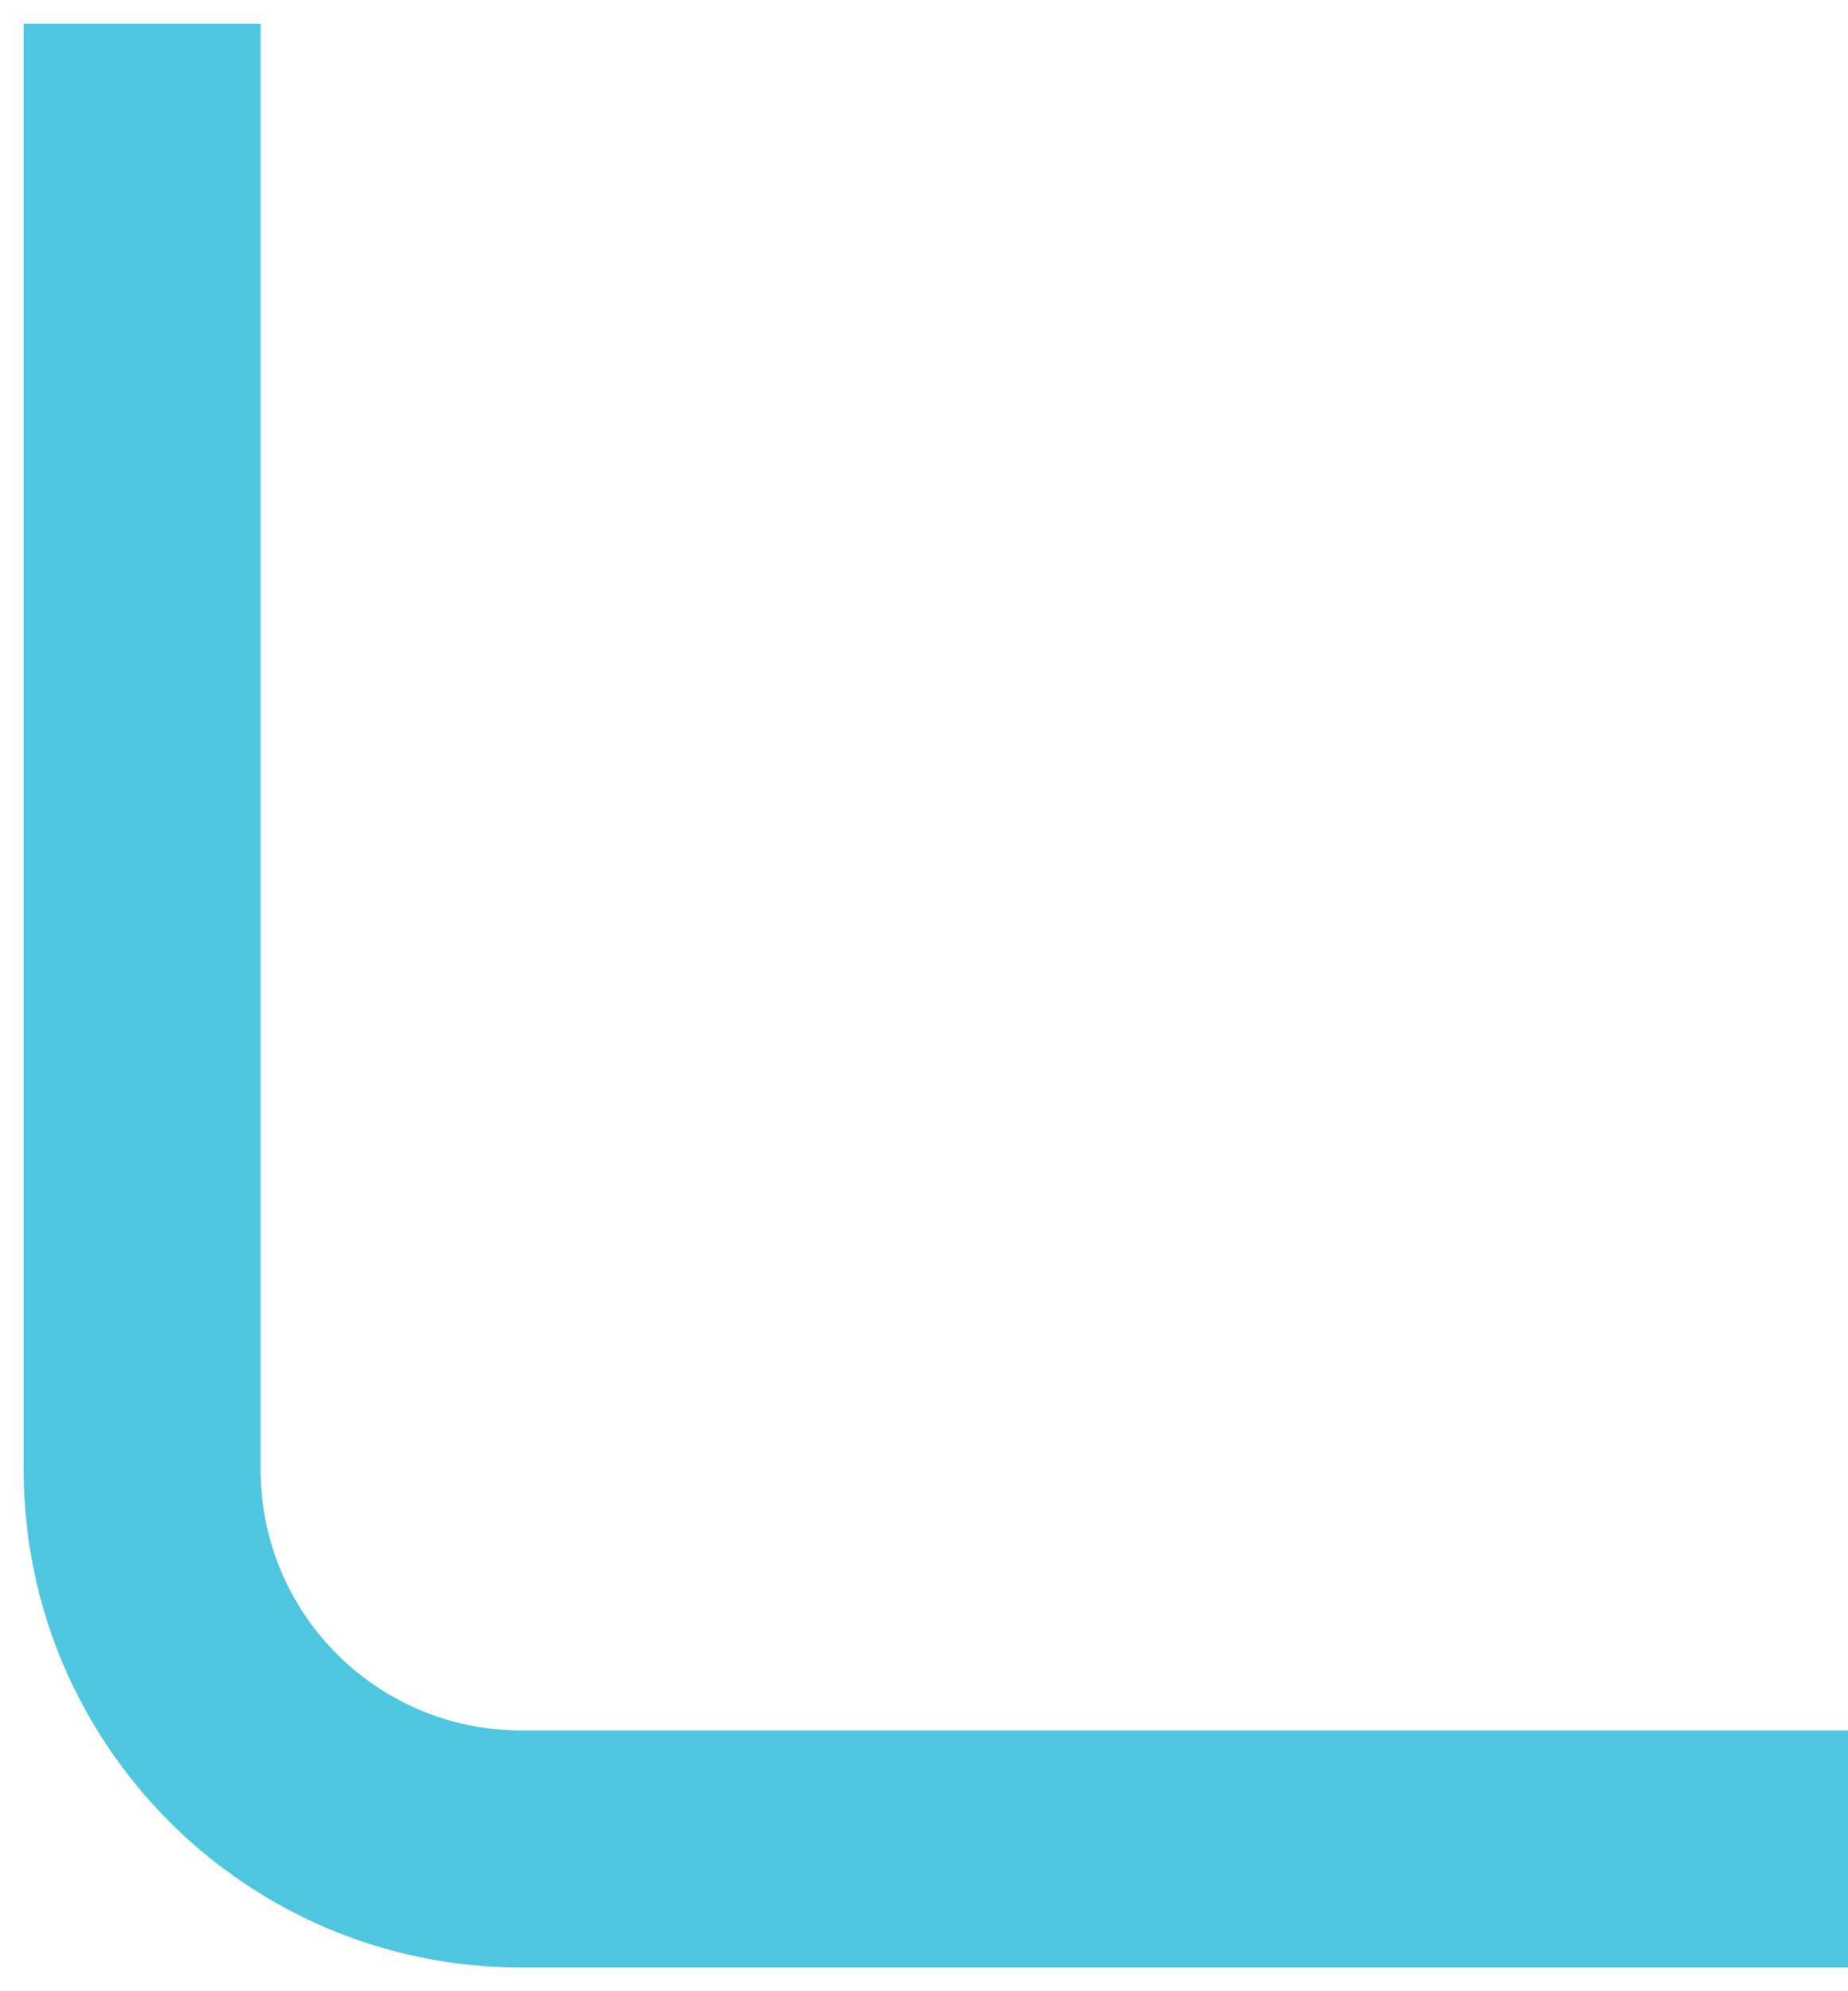
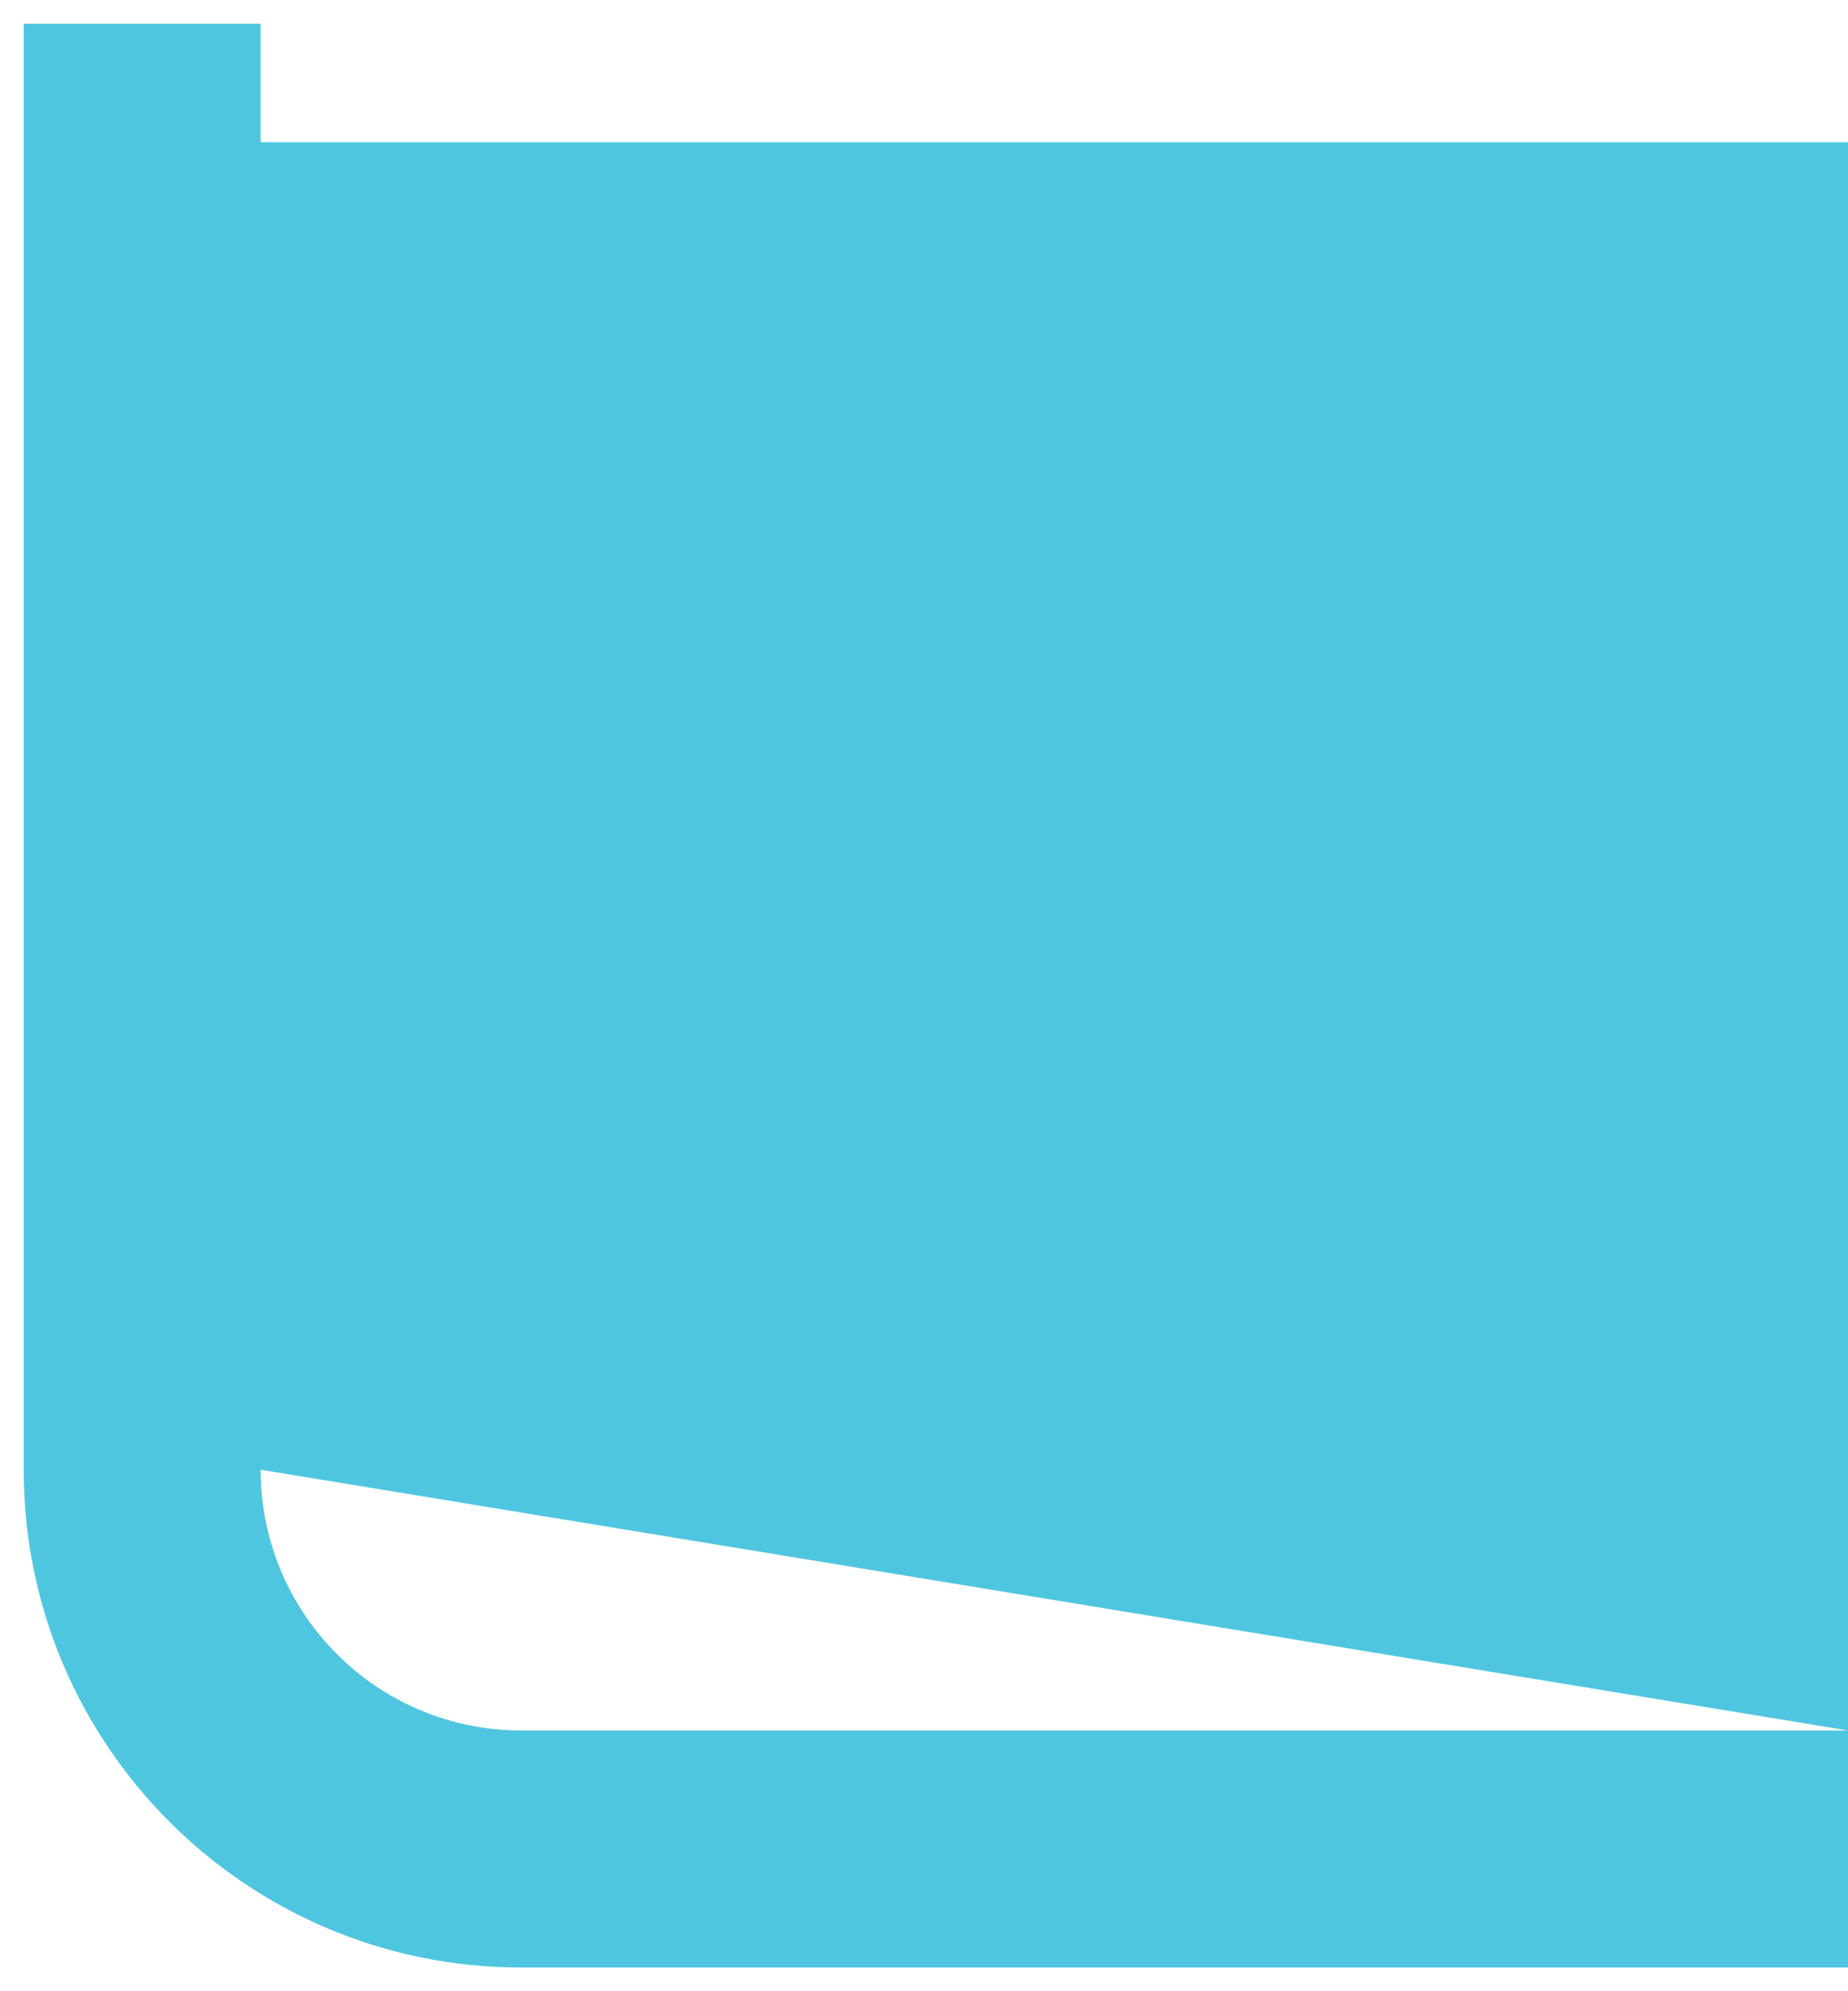
<svg xmlns="http://www.w3.org/2000/svg" width="39" height="42" viewBox="0 0 39 42" fill="none">
-   <path d="M5.5 3V0.5H0.5V3H5.5ZM39 36.5H11V41.5H39V36.5ZM5.5 31V3H0.5V31H5.5ZM11 36.5C7.962 36.5 5.5 34.038 5.5 31H0.5C0.5 36.799 5.201 41.5 11 41.5V36.5Z" fill="#4FC6E0" />
+   <path d="M5.5 3V0.5H0.5V3H5.5ZM39 36.5H11V41.5H39V36.5ZV3H0.5V31H5.5ZM11 36.5C7.962 36.5 5.5 34.038 5.5 31H0.5C0.5 36.799 5.201 41.5 11 41.5V36.5Z" fill="#4FC6E0" />
</svg>